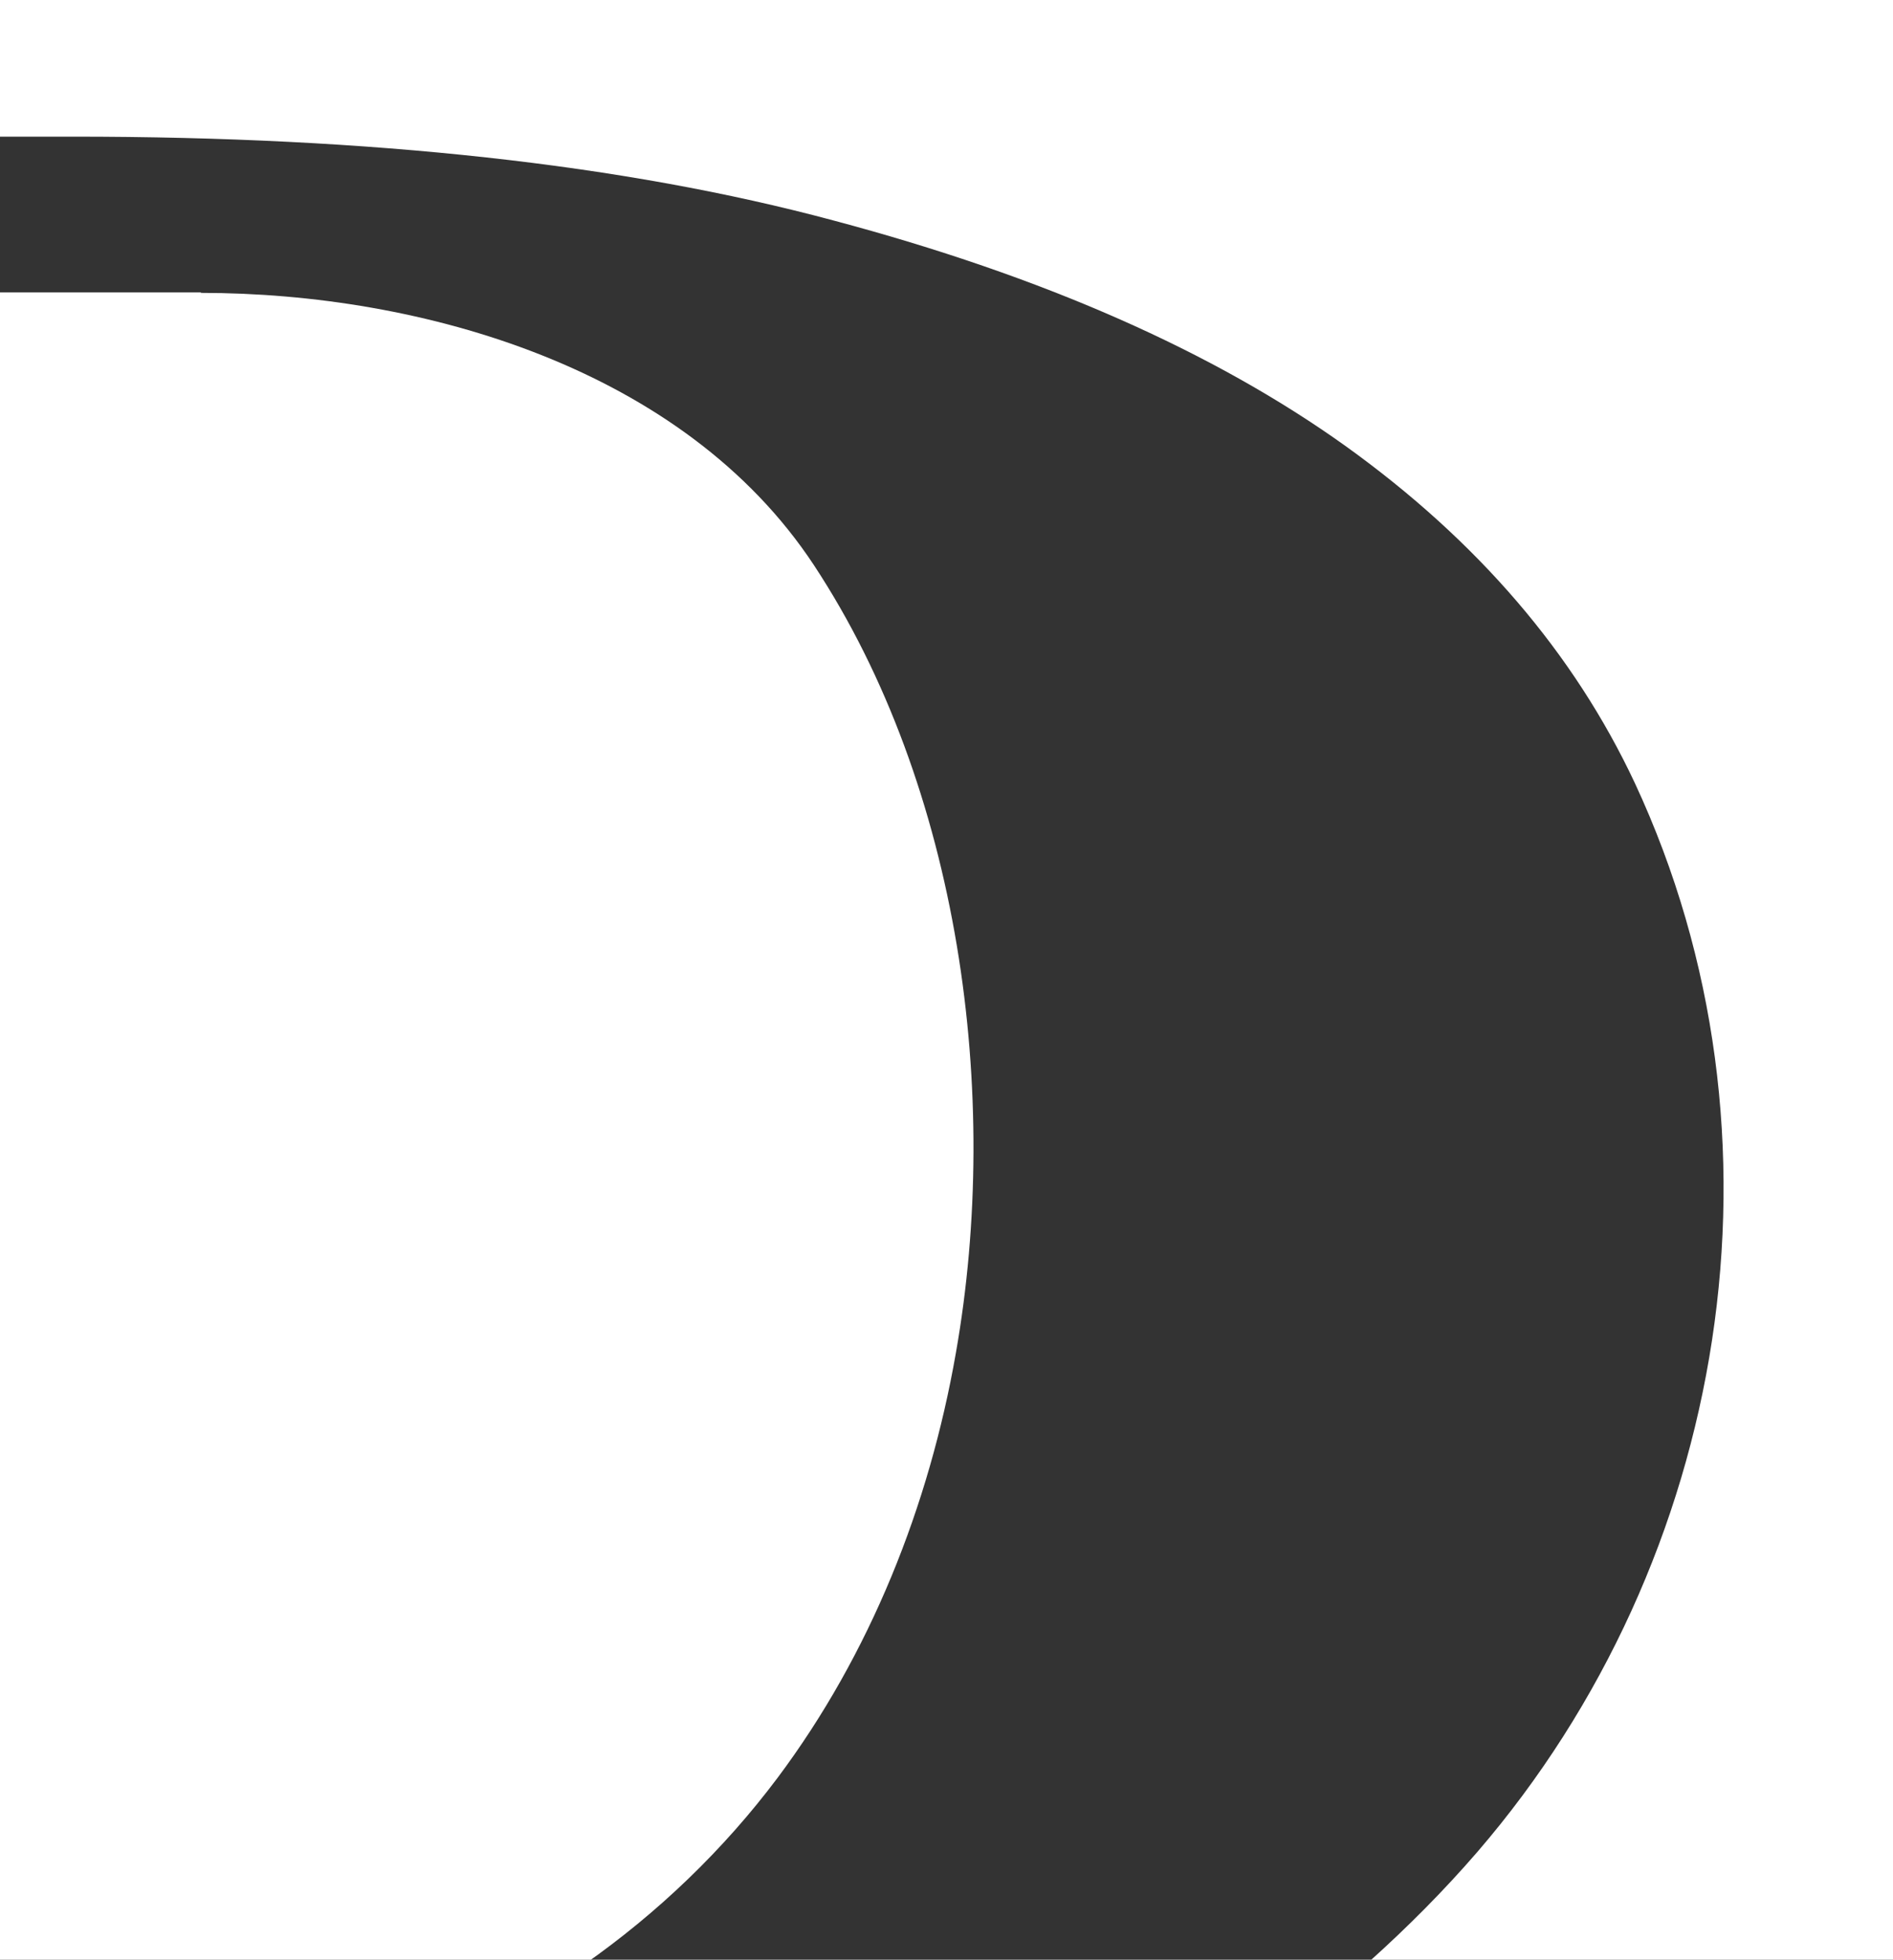
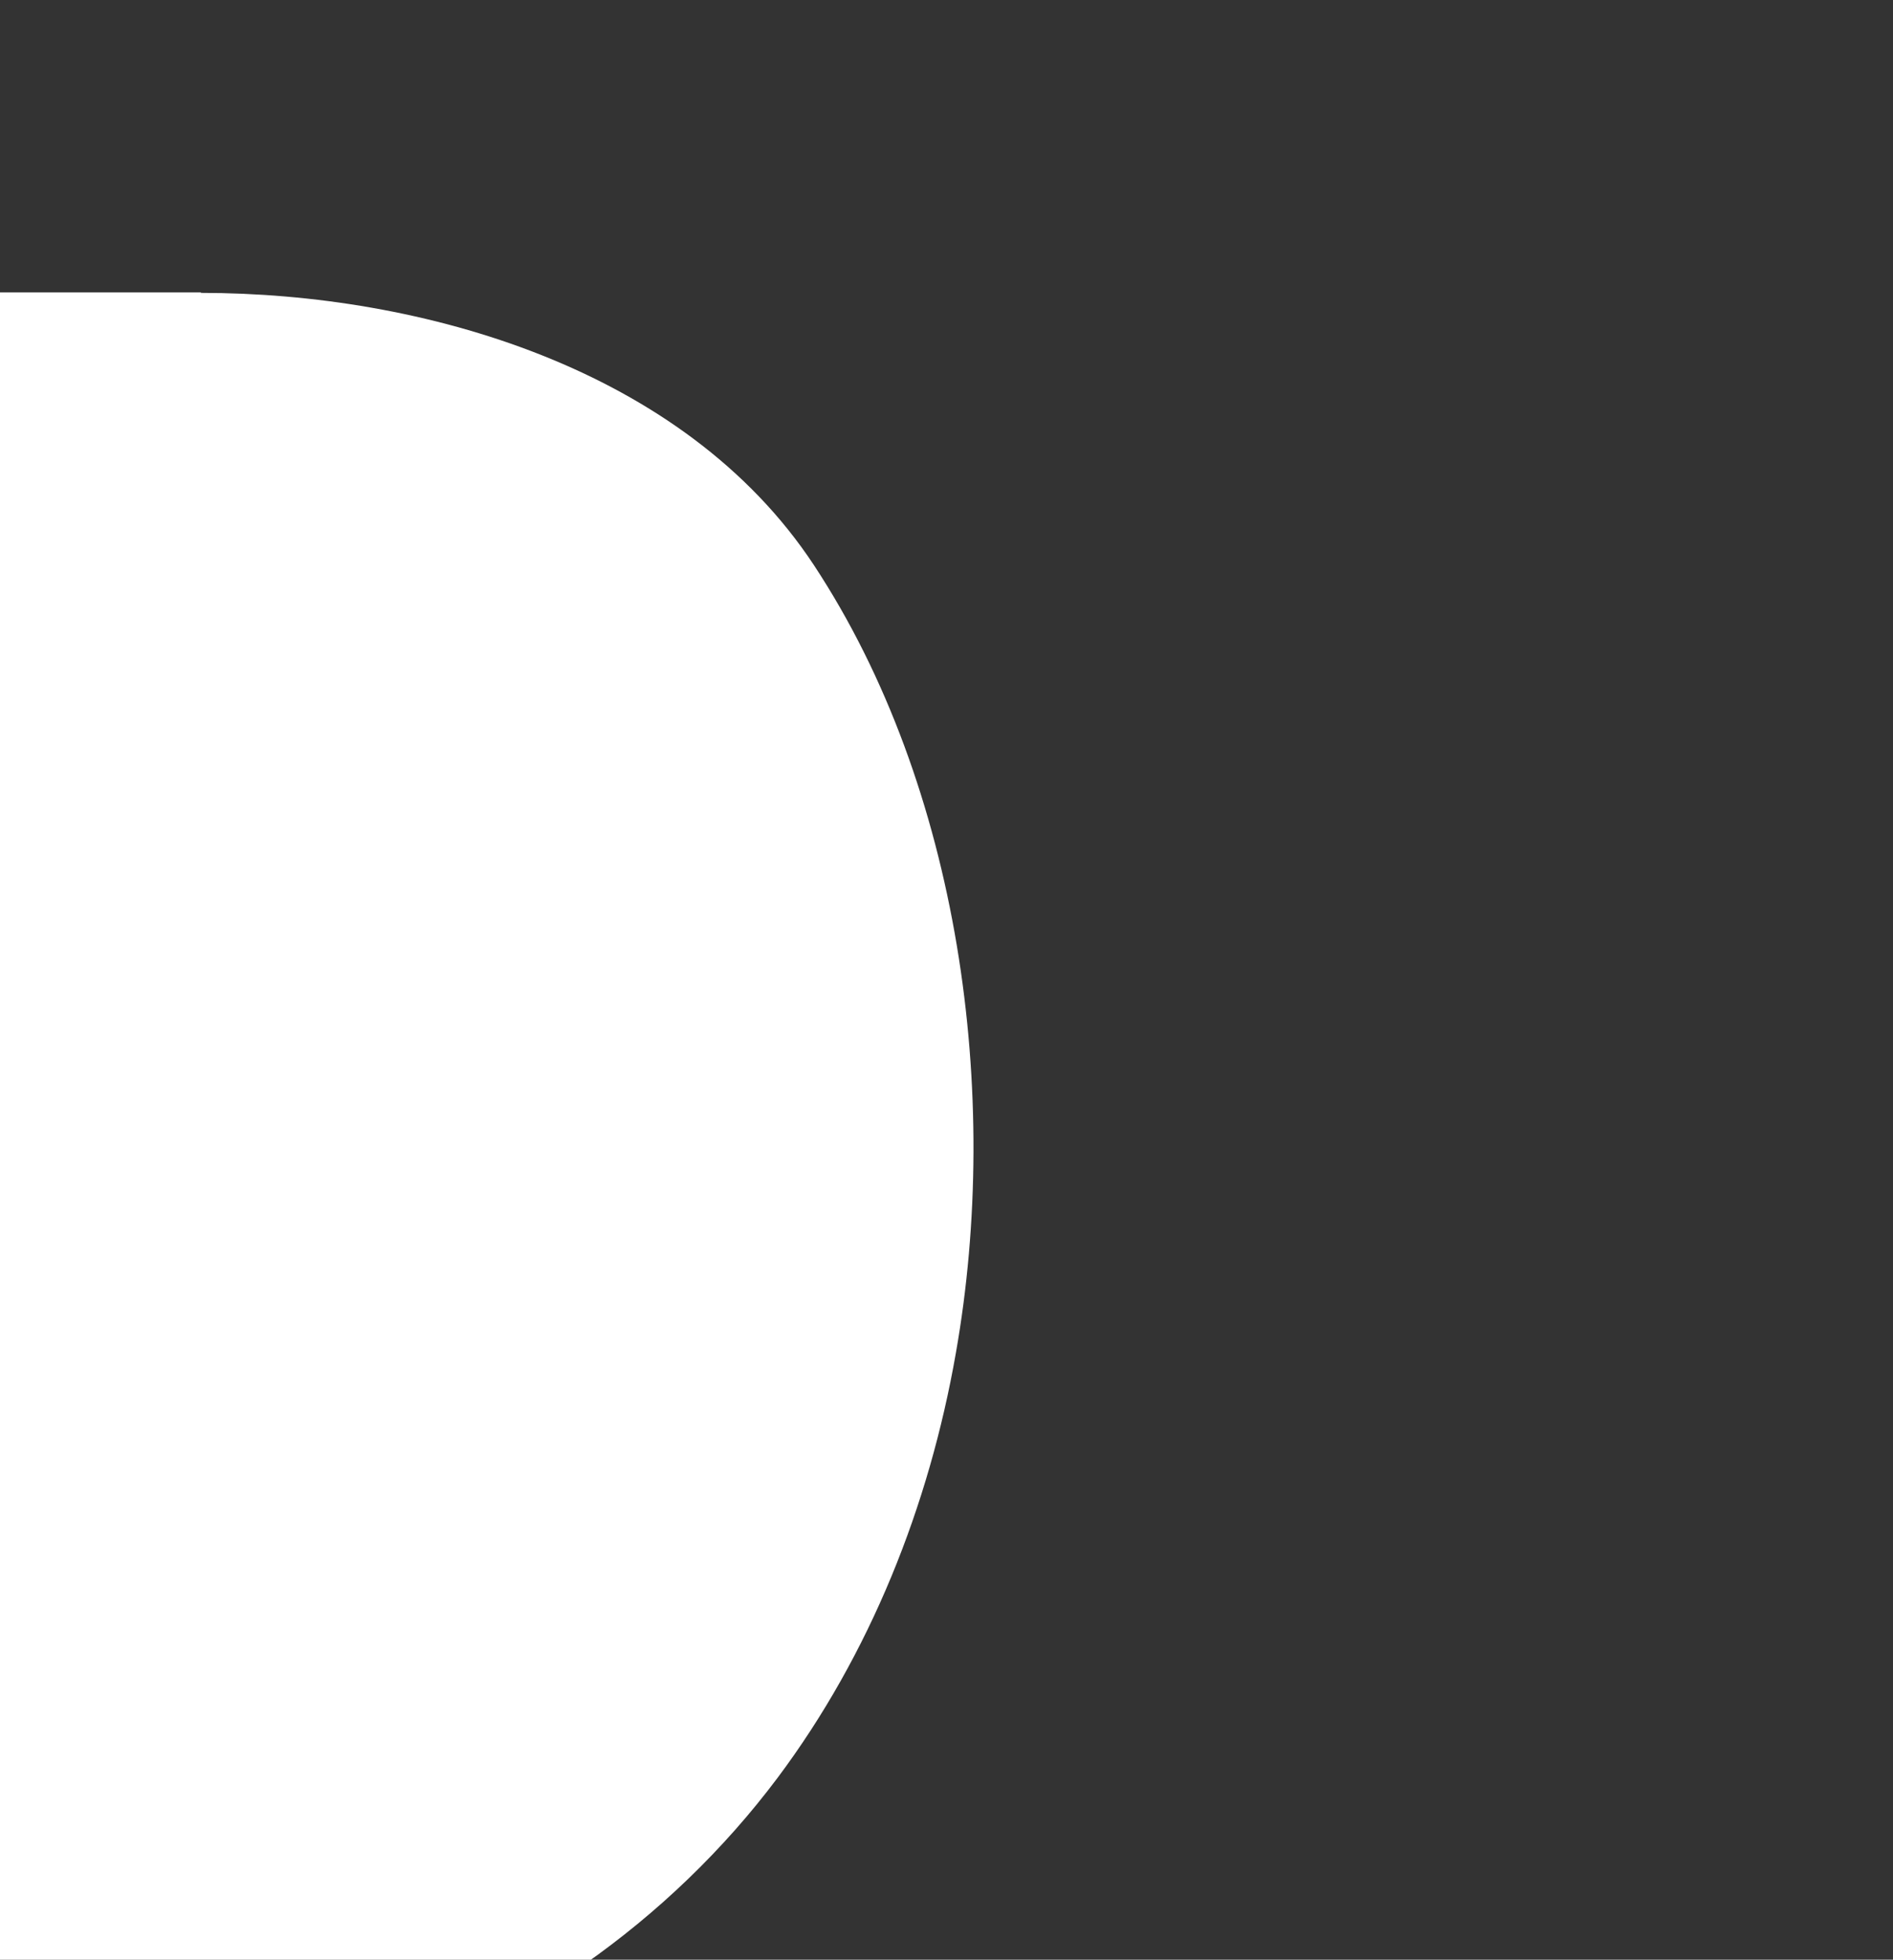
<svg xmlns="http://www.w3.org/2000/svg" width="254" height="263" viewBox="0 0 254 263" fill="none">
  <rect x="0" y="0" width="254" height="263" fill="#333333" stroke="none" />
  <g clip-path="url(#clip0_483_1044)">
-     <path d="M-33 0V18.339H9.867C49.772 18.339 83.757 22.045 111.819 29.585C139.882 37.061 162.796 47.157 180.56 59.873C198.261 72.589 211.198 87.669 219.372 105.114C241.385 152.399 231.987 209.333 198.261 248.503C180.174 269.462 156.617 284.67 133.124 299.239C137.308 296.619 149.666 298.728 154.879 298.664C160.35 298.664 165.885 298.664 171.356 298.664H254V0H-33Z" fill="white" />
    <path d="M26.962 39.245H0V282.894C15.707 282.894 30.982 284.186 46.133 279.511C69.075 272.376 89.792 257.982 104.324 238.606C116.754 221.997 124.67 202.129 128.256 181.584C134.379 146.891 128.813 105.616 109.21 75.844C91.771 49.394 56.584 39.306 26.962 39.306V39.245Z" fill="white" />
  </g>
  <defs>
    <clipPath id="clip0_483_1044">
      <rect width="254" height="263" fill="white" />
    </clipPath>
  </defs>
</svg>